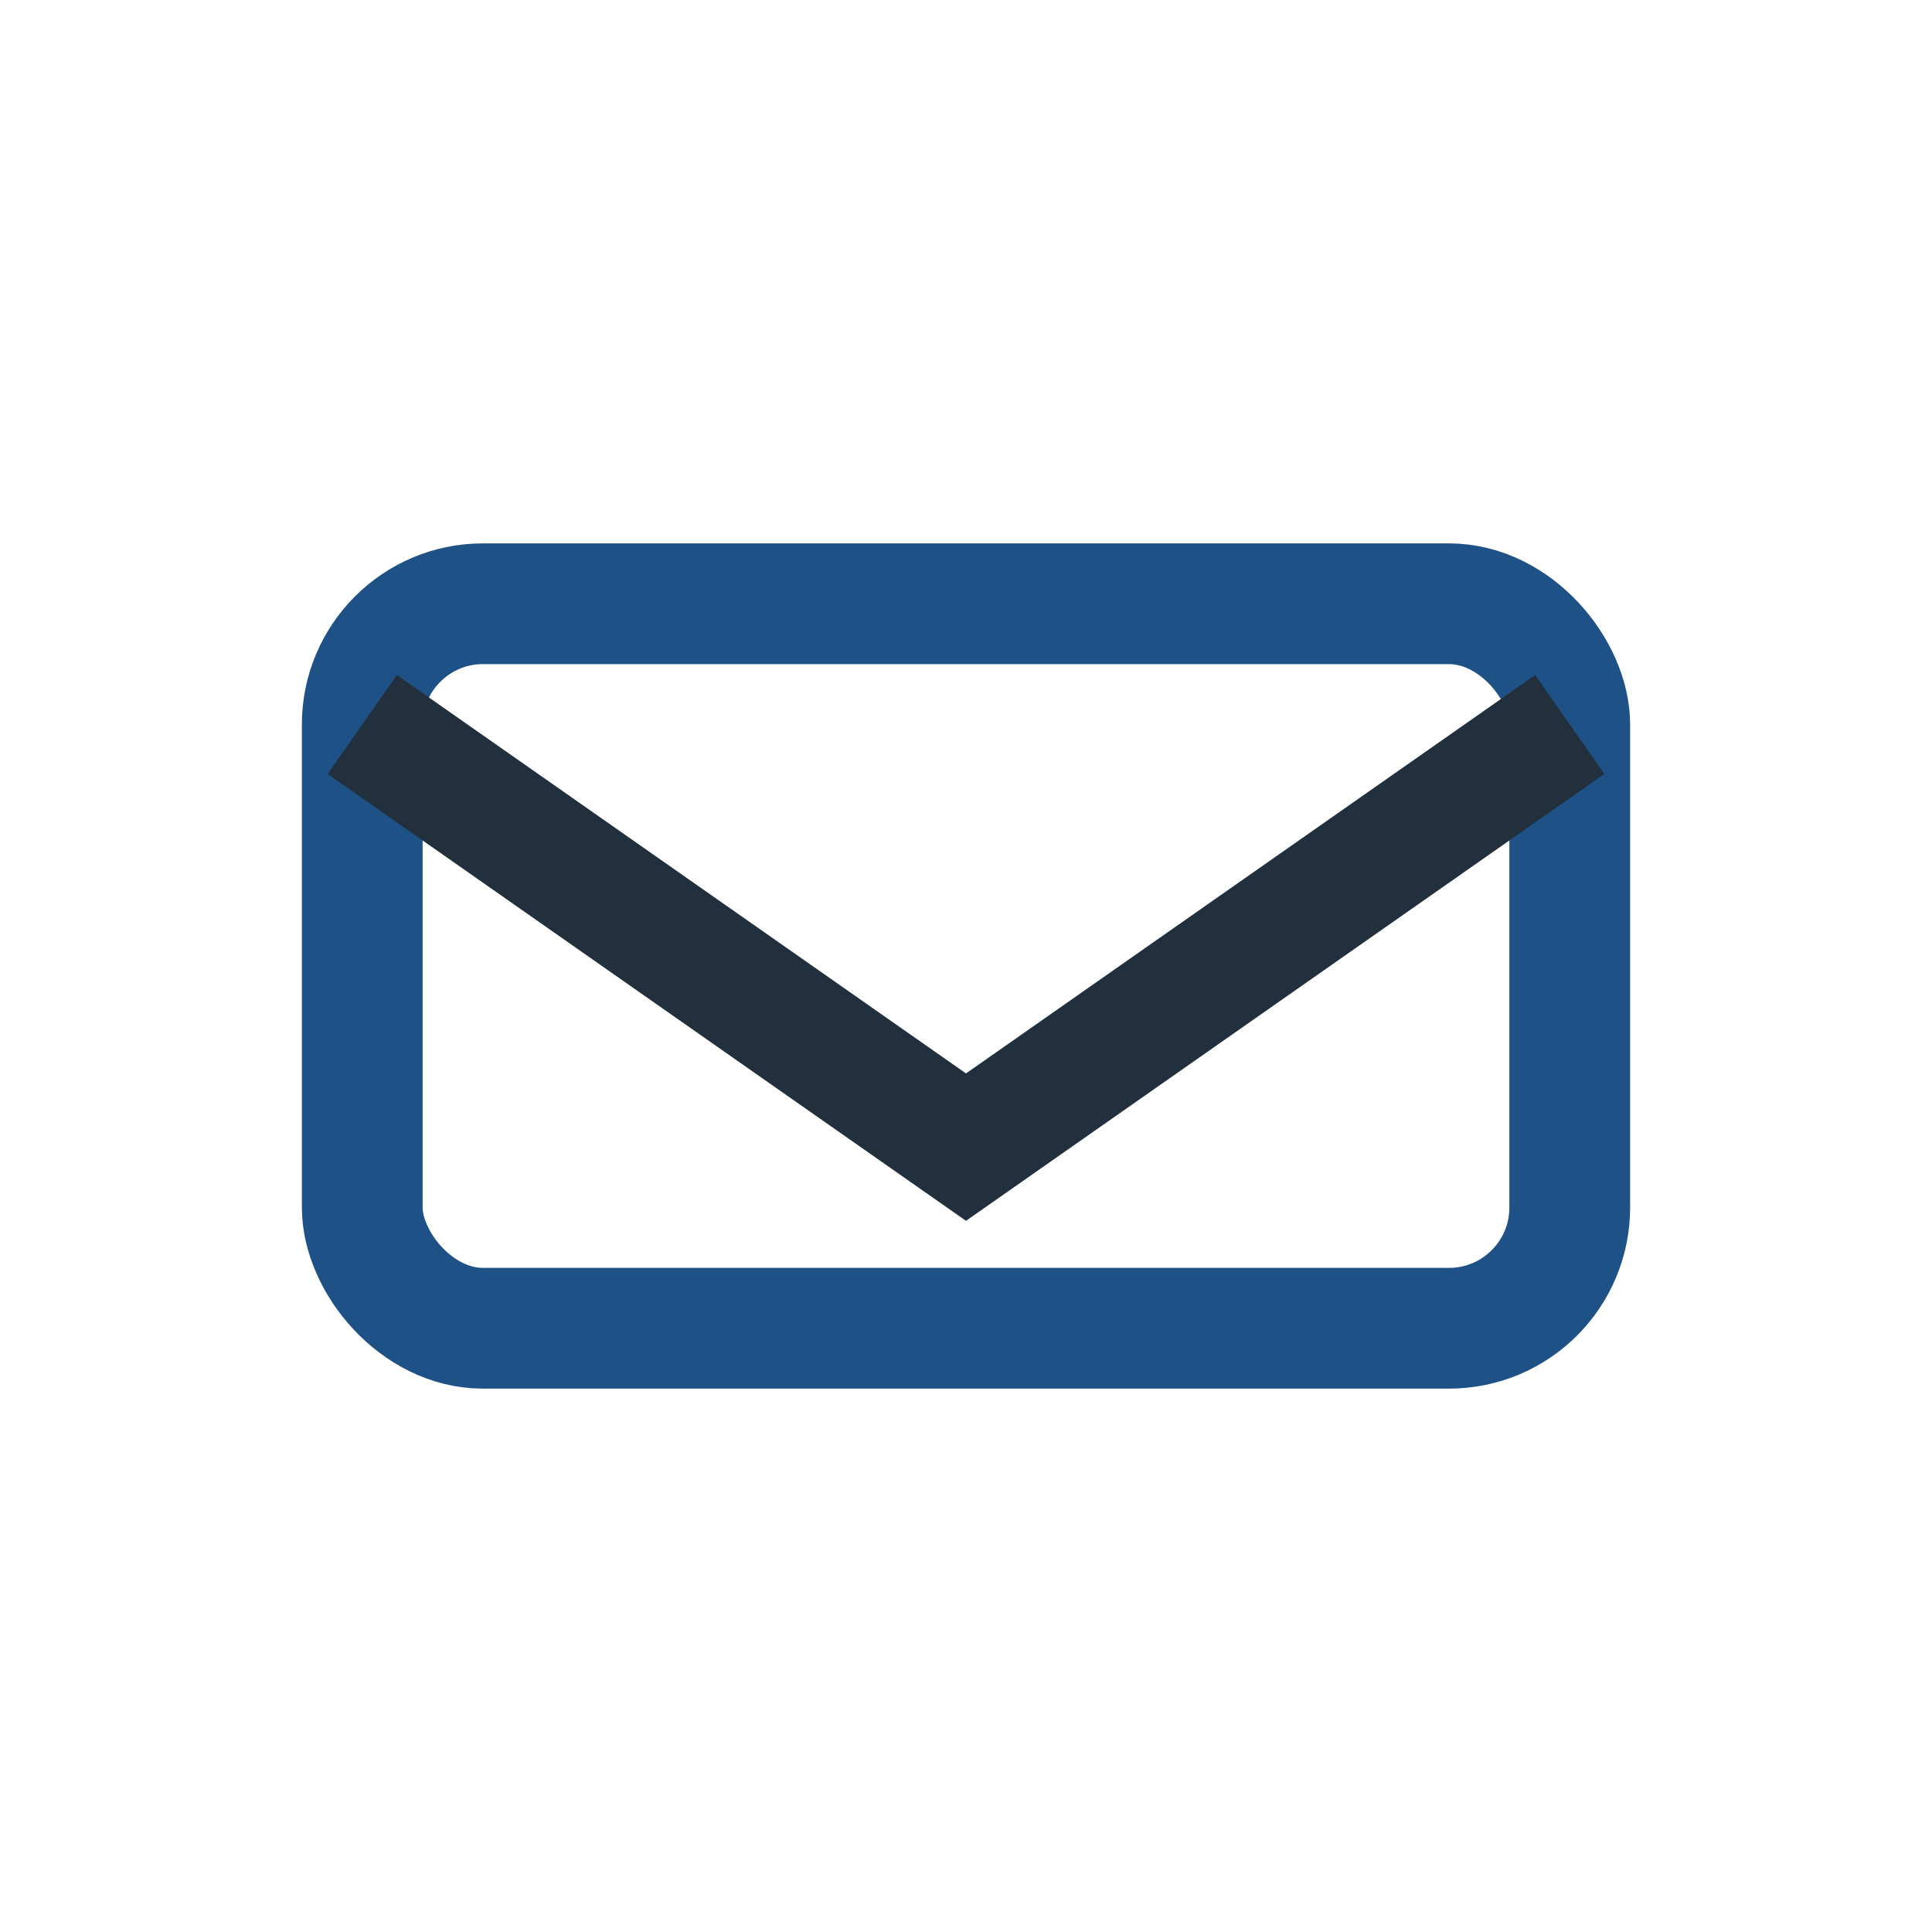
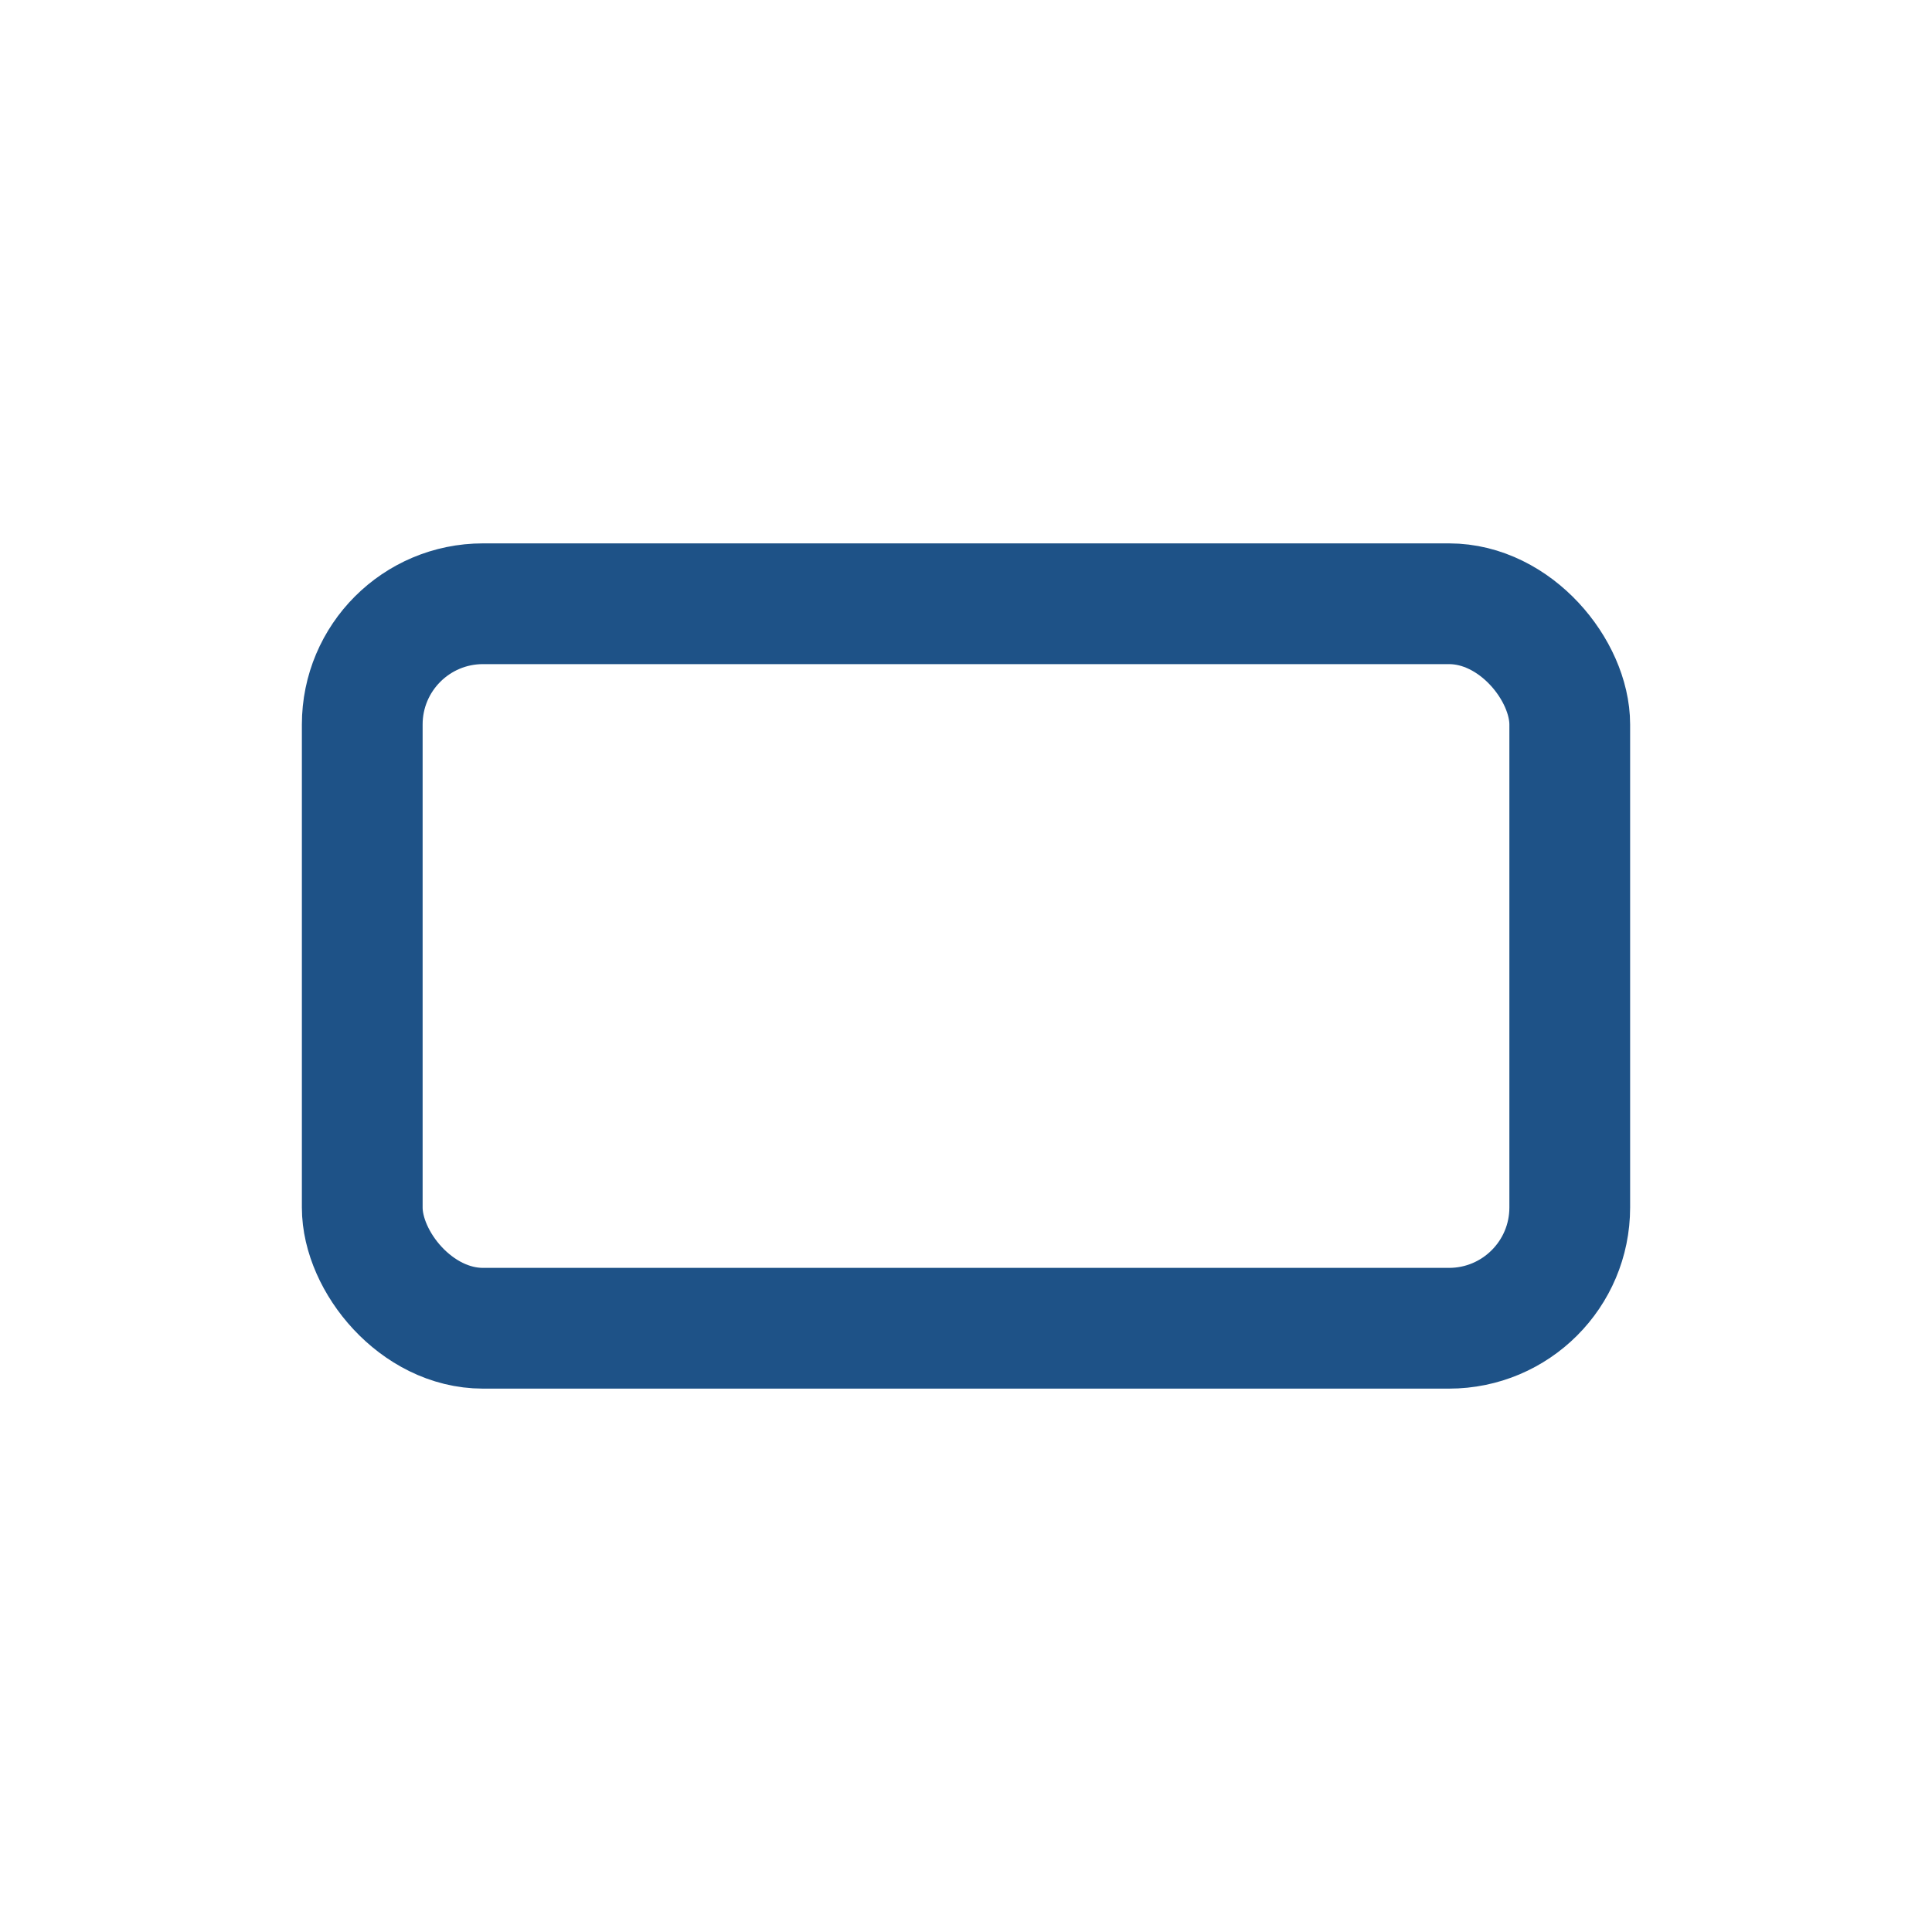
<svg xmlns="http://www.w3.org/2000/svg" width="32" height="32" viewBox="0 0 32 32">
  <rect x="6" y="10" width="20" height="12" rx="2" fill="none" stroke="#1e5287" stroke-width="2" />
-   <path d="M6 12l10 7 10-7" fill="none" stroke="#21303c" stroke-width="2" />
</svg>